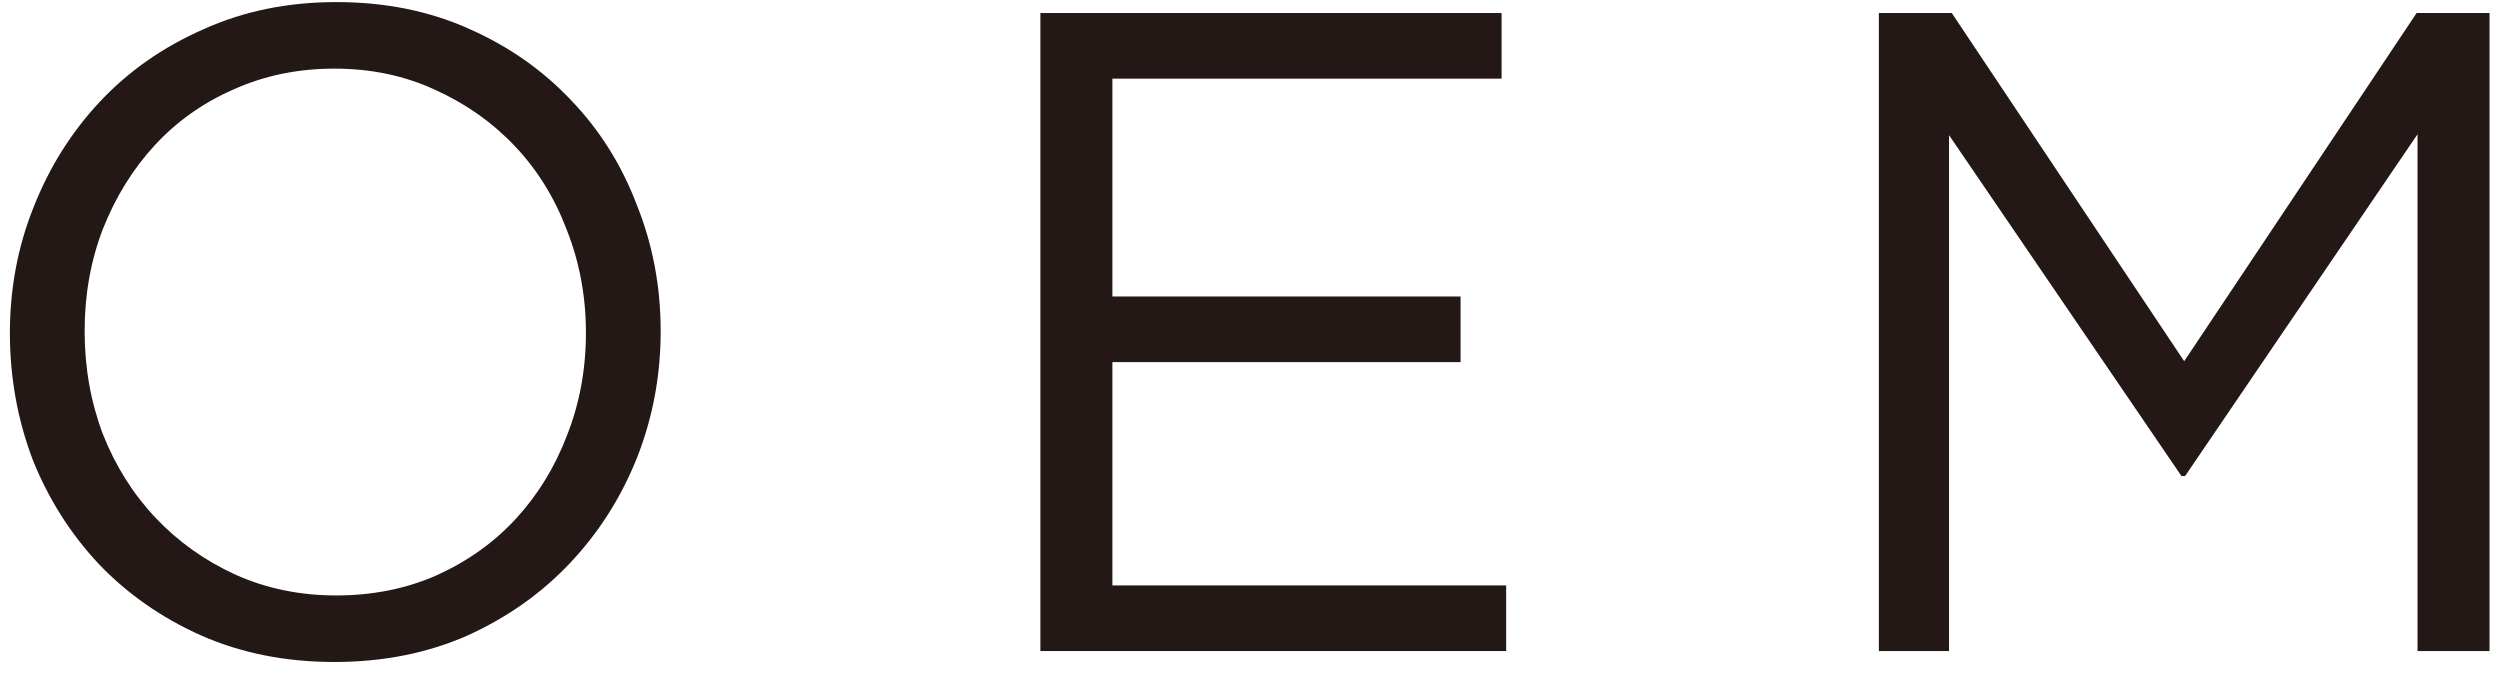
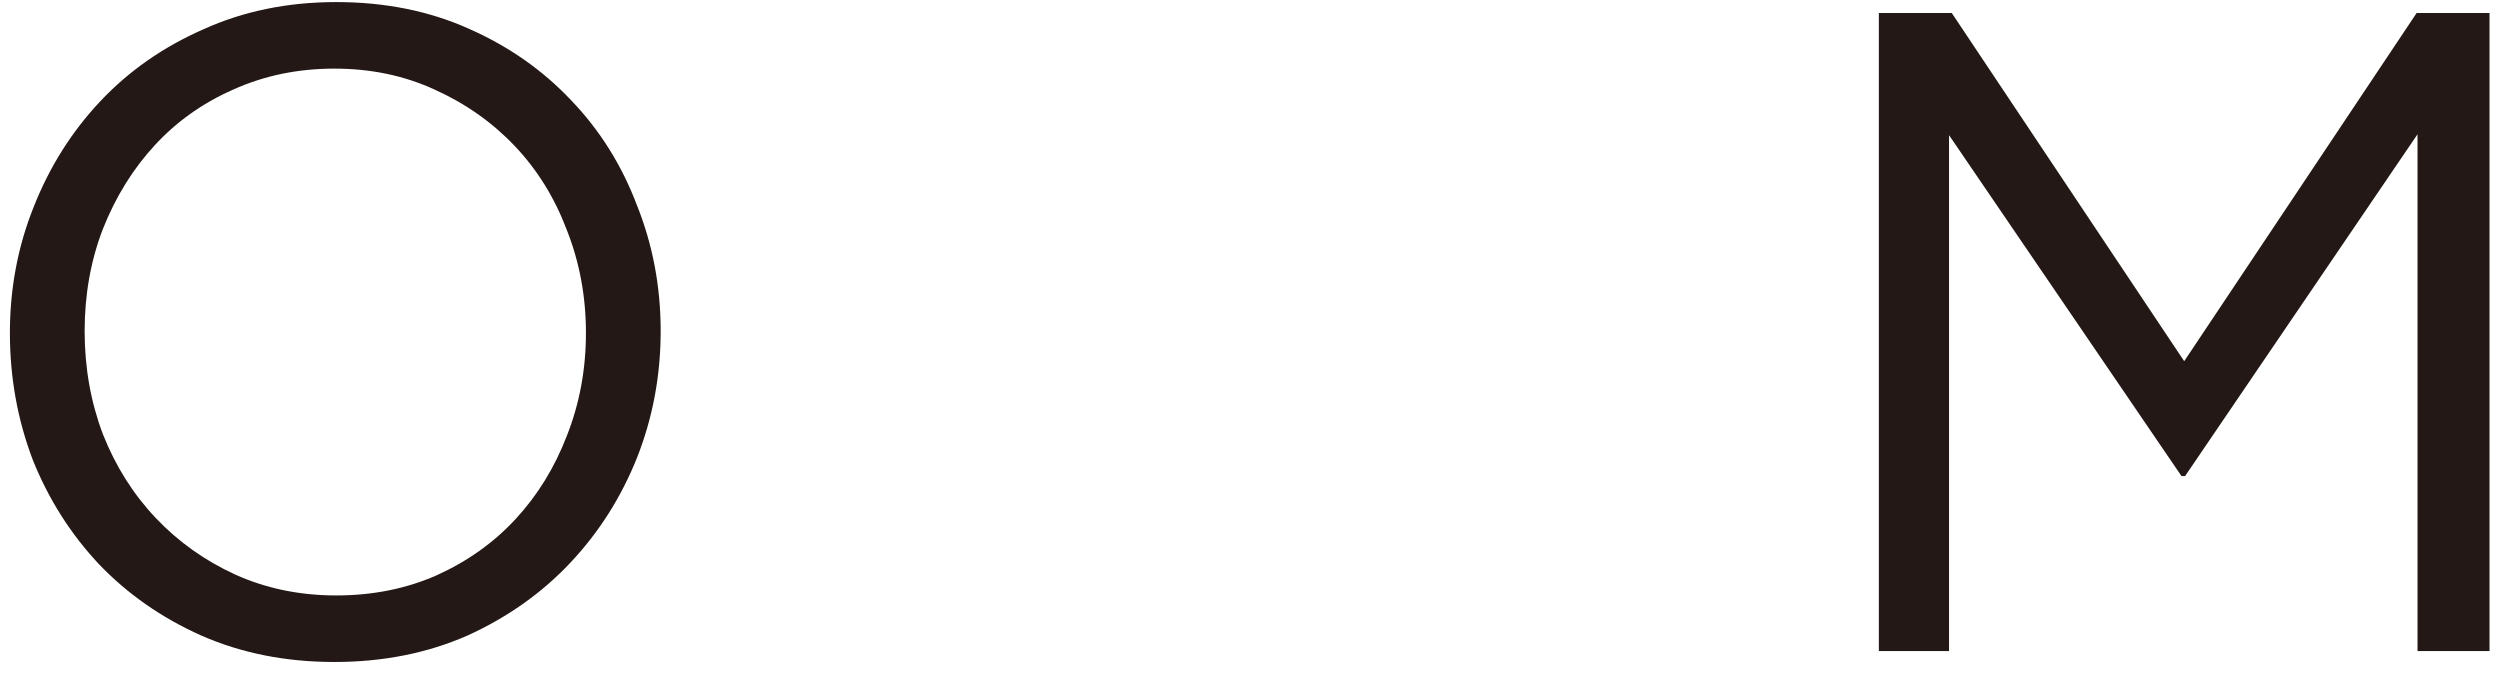
<svg xmlns="http://www.w3.org/2000/svg" width="96" height="26" viewBox="0 0 96 26" fill="none">
  <path d="M92.833 5.155L83.908 18.28H83.768L74.843 5.19V25H72.148V0.5H74.948L83.873 13.87L92.798 0.5H95.598V25H92.833V5.155Z" fill="#231815" />
-   <path d="M57.661 0.5V3.02H42.716V11.385H56.086V13.905H42.716V22.48H57.836V25H39.951V0.5H57.661Z" fill="#231815" />
  <path d="M25.37 12.715C25.37 14.418 25.067 16.04 24.46 17.58C23.853 19.097 23.002 20.438 21.905 21.605C20.808 22.772 19.49 23.705 17.95 24.405C16.41 25.082 14.707 25.42 12.84 25.42C10.973 25.42 9.27 25.082 7.73 24.405C6.213 23.728 4.907 22.818 3.81 21.675C2.713 20.508 1.862 19.167 1.255 17.65C0.672 16.11 0.38 14.488 0.38 12.785C0.38 11.082 0.683 9.472 1.29 7.955C1.897 6.415 2.748 5.062 3.845 3.895C4.942 2.728 6.26 1.807 7.8 1.13C9.34 0.43 11.043 0.08 12.91 0.08C14.777 0.08 16.468 0.418 17.985 1.095C19.525 1.772 20.843 2.693 21.94 3.86C23.037 5.003 23.877 6.345 24.46 7.885C25.067 9.402 25.37 11.012 25.37 12.715ZM22.5 12.785C22.5 11.385 22.255 10.067 21.765 8.83C21.298 7.593 20.633 6.52 19.77 5.61C18.907 4.7 17.88 3.977 16.69 3.44C15.523 2.903 14.24 2.635 12.84 2.635C11.44 2.635 10.145 2.903 8.955 3.44C7.788 3.953 6.785 4.665 5.945 5.575C5.105 6.485 4.44 7.558 3.95 8.795C3.483 10.008 3.25 11.315 3.25 12.715C3.25 14.115 3.483 15.433 3.95 16.67C4.44 17.907 5.117 18.98 5.98 19.89C6.843 20.8 7.858 21.523 9.025 22.06C10.215 22.597 11.51 22.865 12.91 22.865C14.31 22.865 15.593 22.608 16.76 22.095C17.95 21.558 18.965 20.835 19.805 19.925C20.645 19.015 21.298 17.953 21.765 16.74C22.255 15.503 22.5 14.185 22.5 12.785Z" fill="#231815" />
</svg>